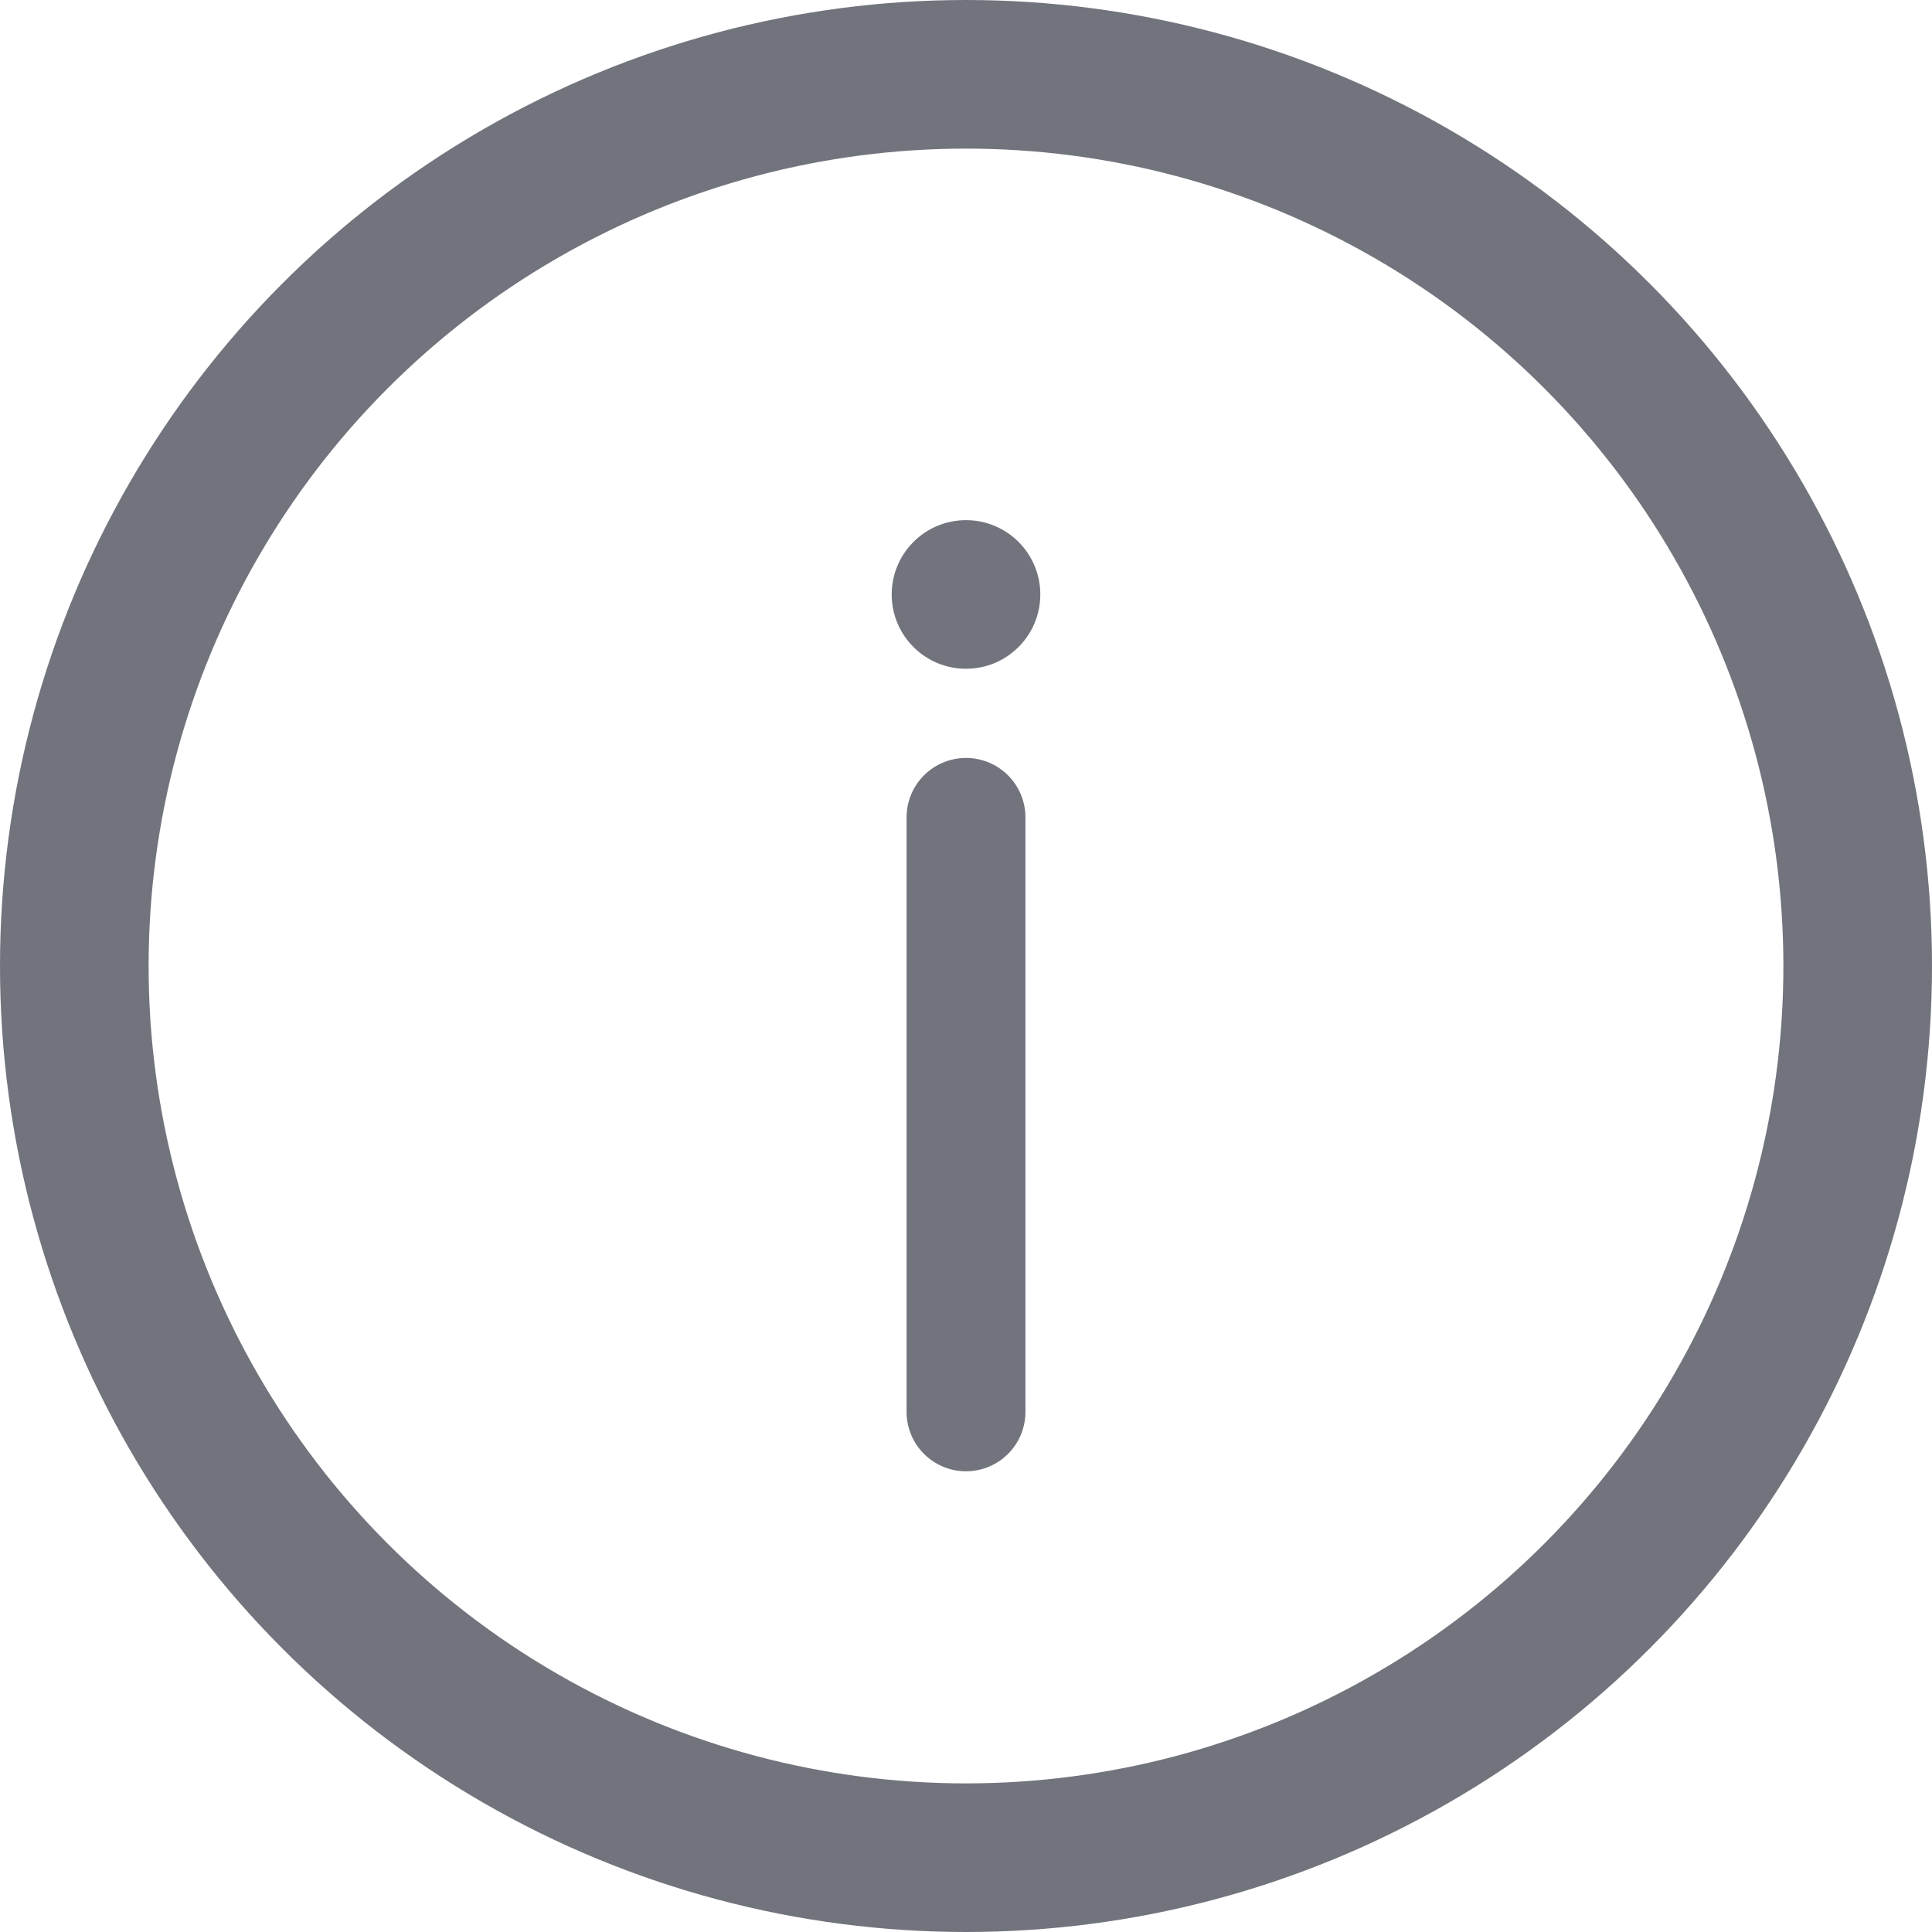
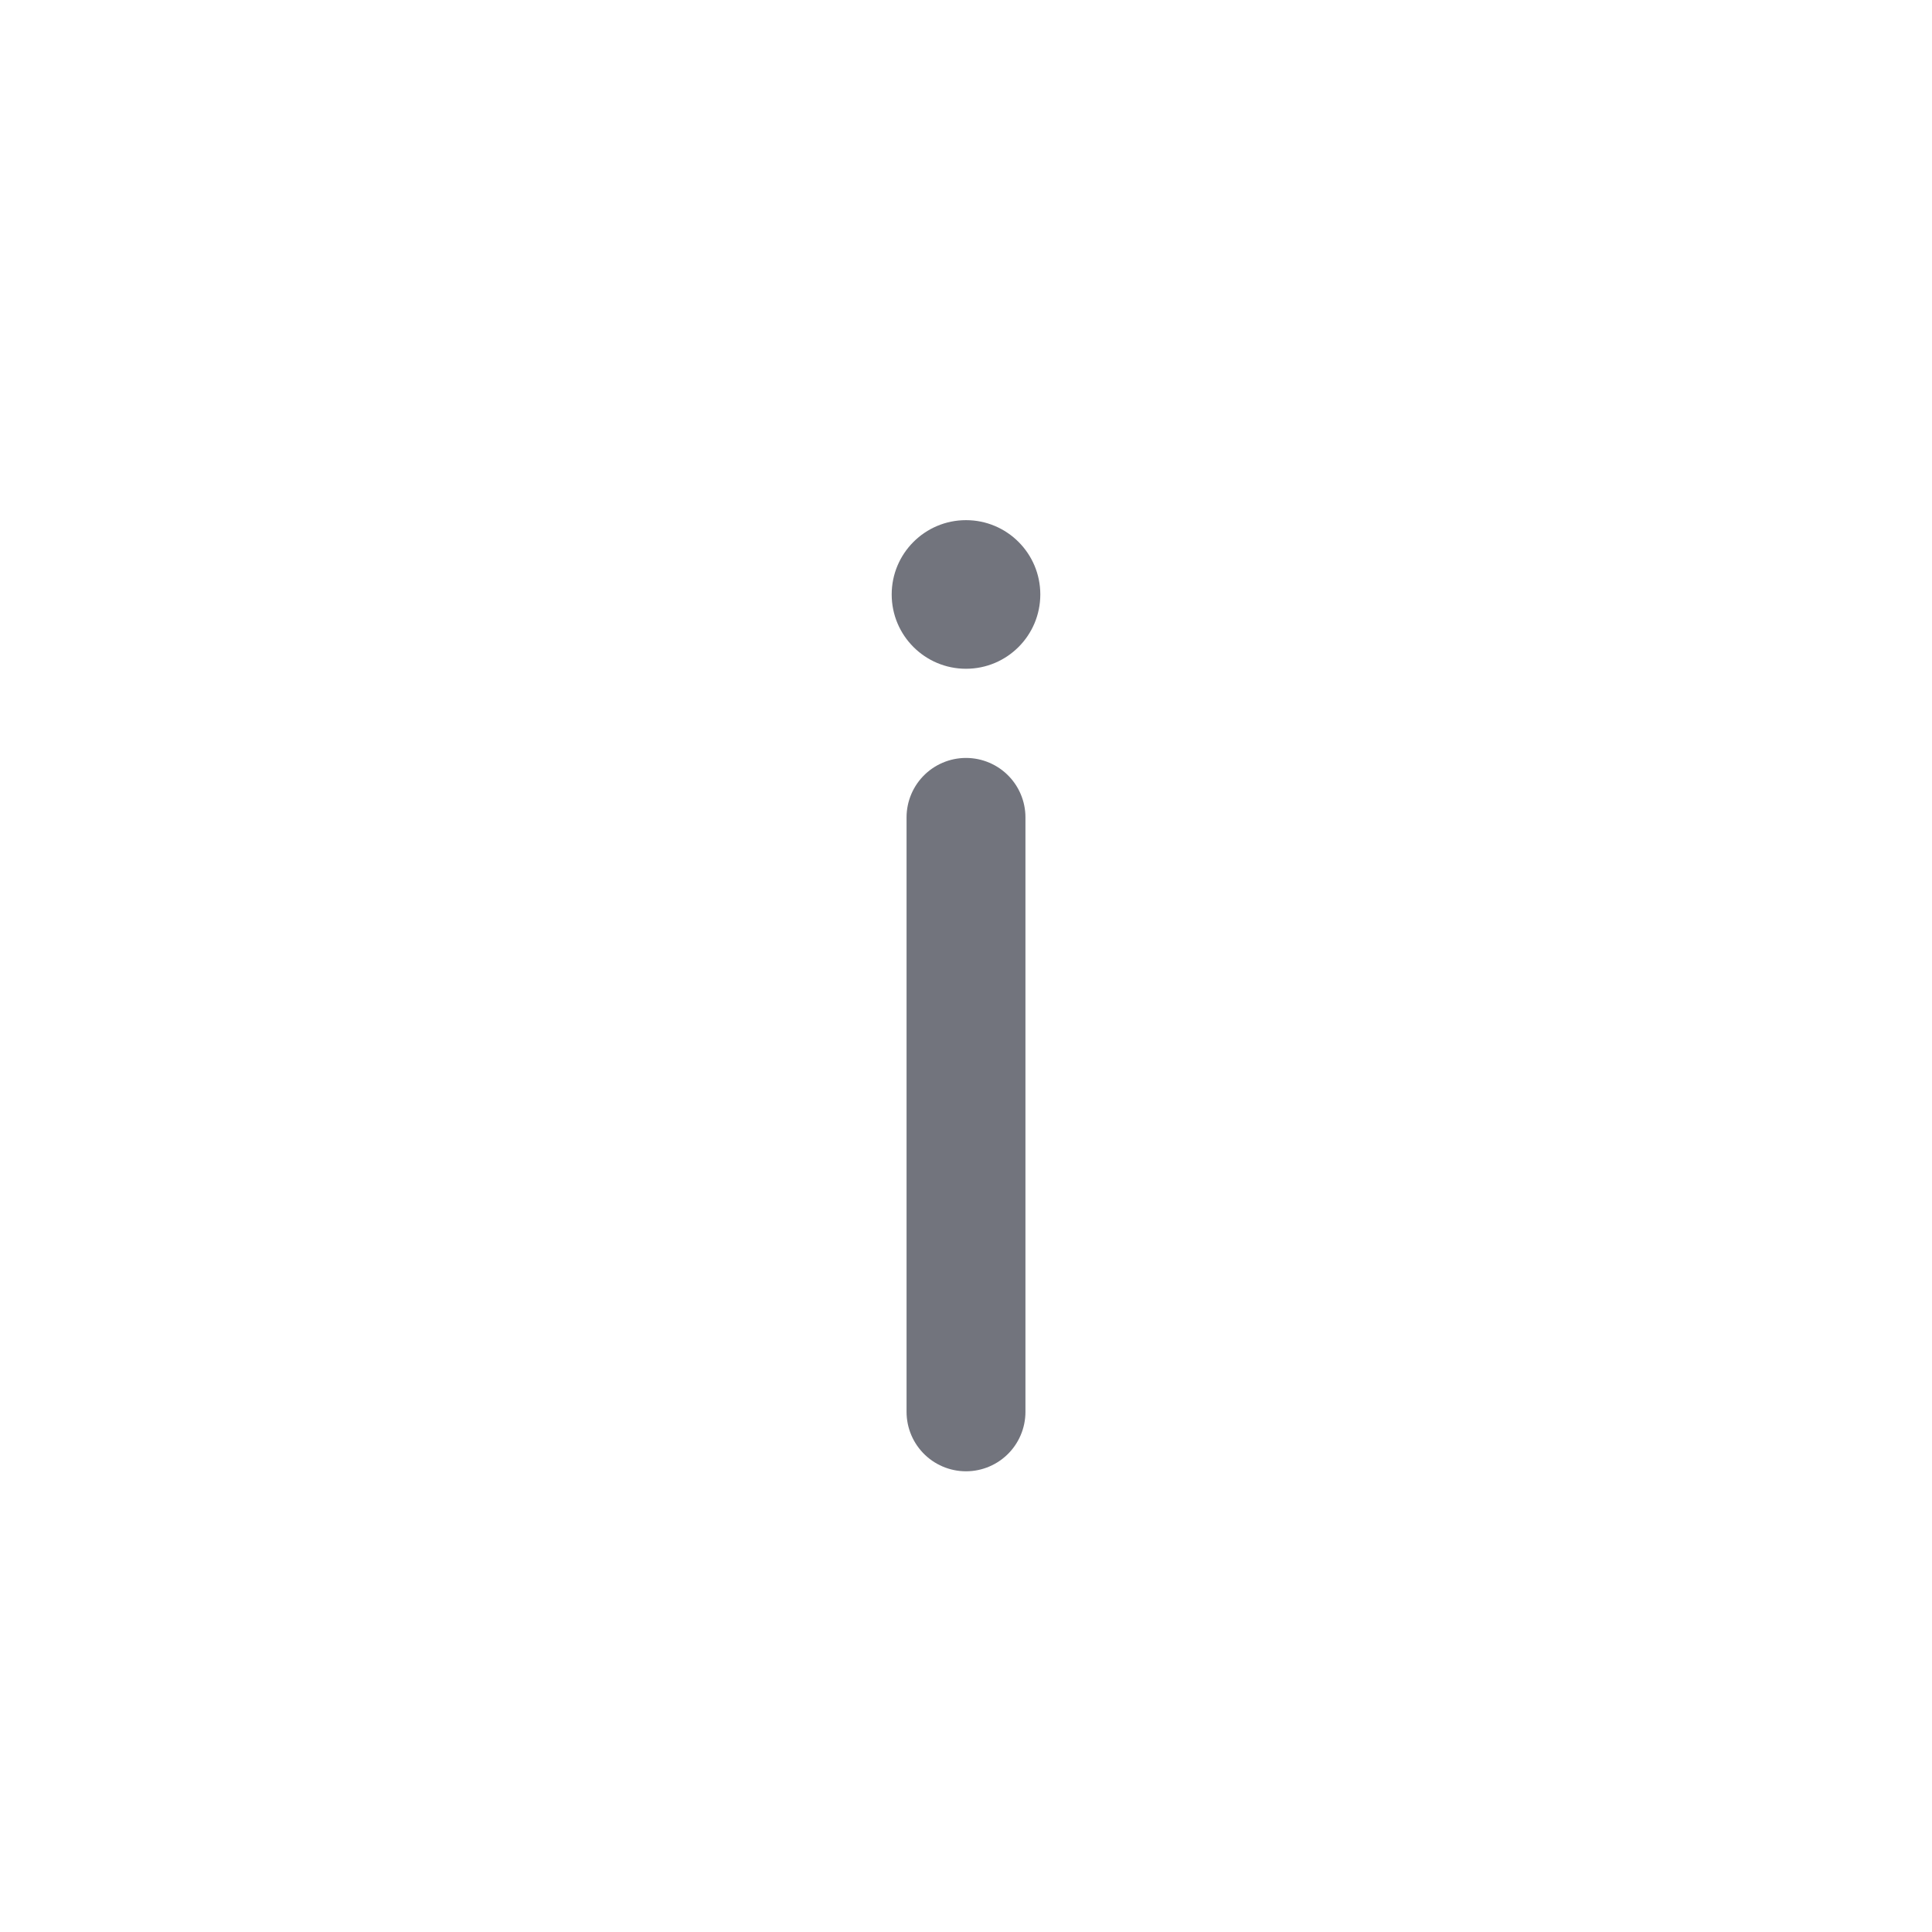
<svg xmlns="http://www.w3.org/2000/svg" width="13" height="13" viewBox="0 0 13 13" fill="none">
  <g clip-path="url(#clip0_247_449)">
-     <circle cx="6.5" cy="6.5" r="6" stroke="#72747D" />
    <path d="M6.5 5.5V9.5" stroke="#72747D" stroke-width="0.8" stroke-linecap="round" />
    <circle cx="6.5" cy="4" r="0.5" fill="#72747D" />
  </g>
  <defs>
    <clipPath id="clip0_247_449">
      <rect width="13" height="13" fill="white" />
    </clipPath>
  </defs>
</svg>